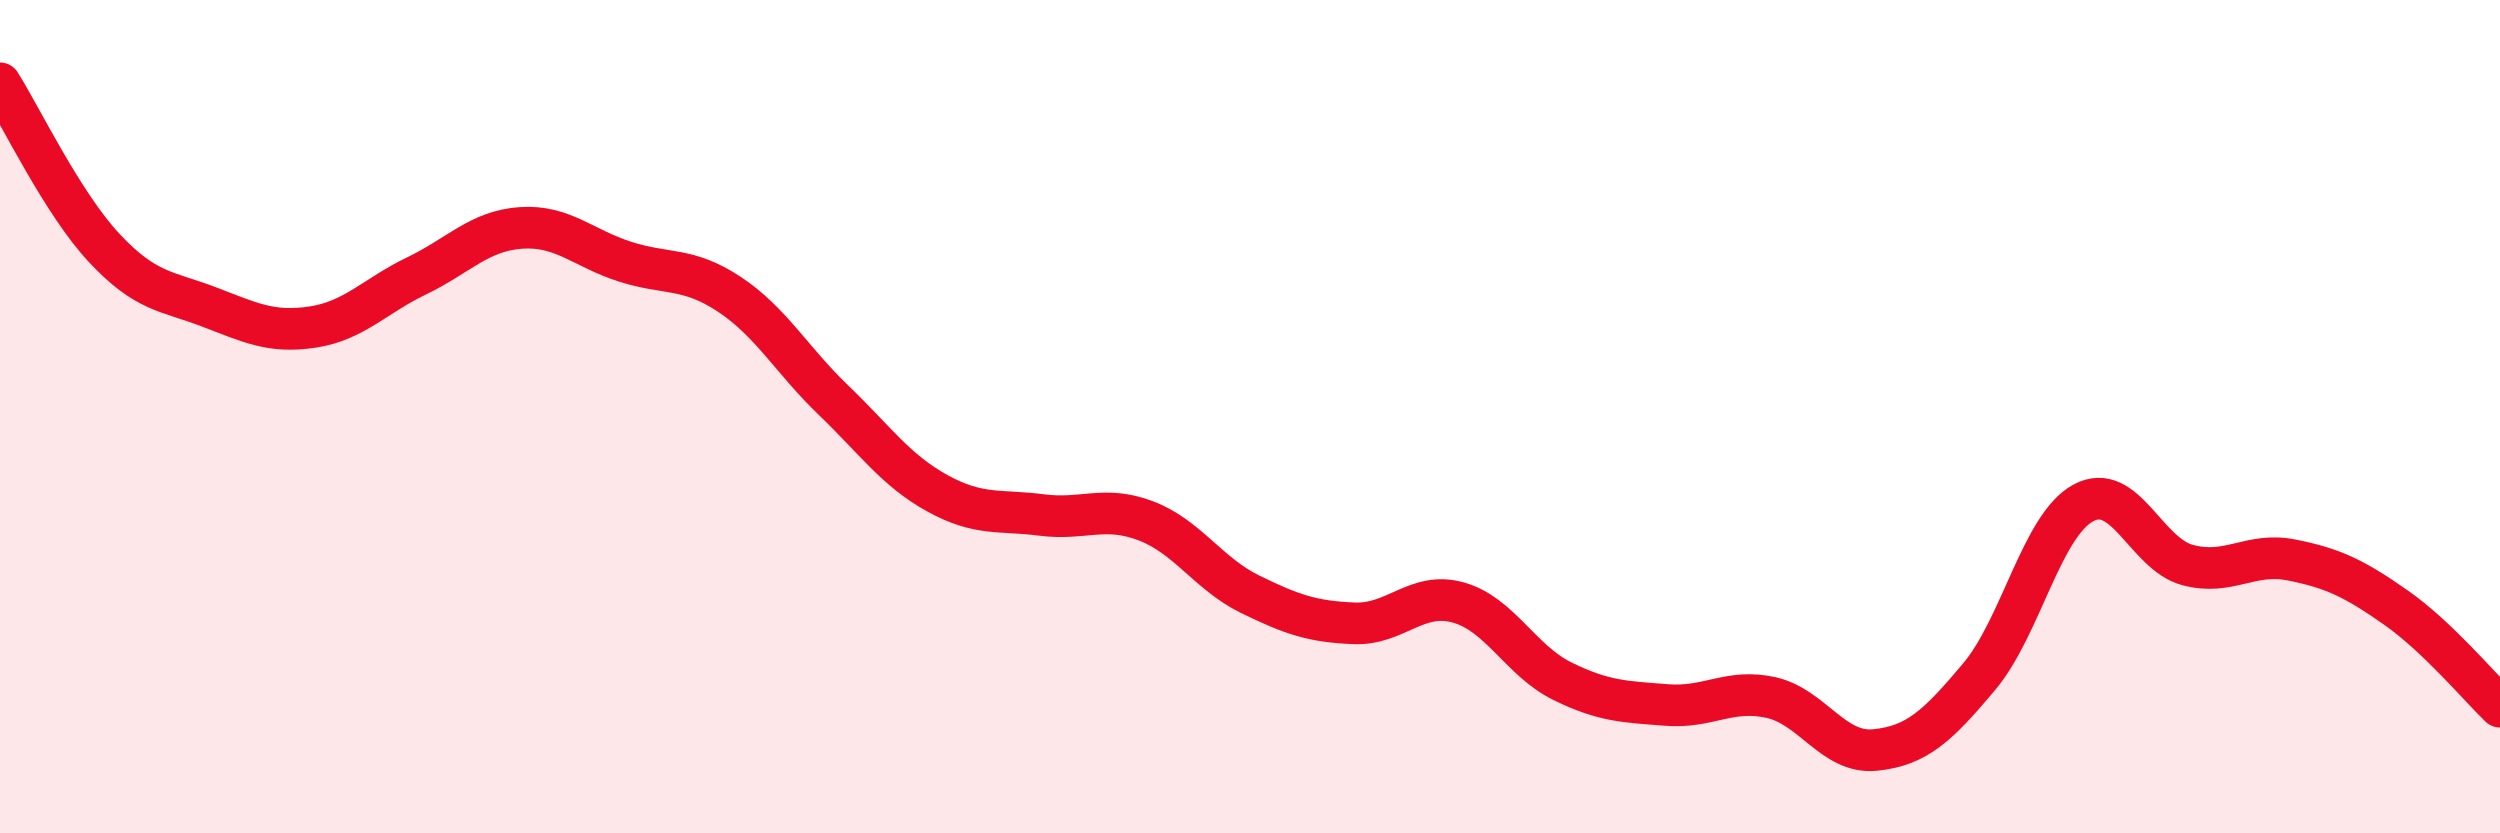
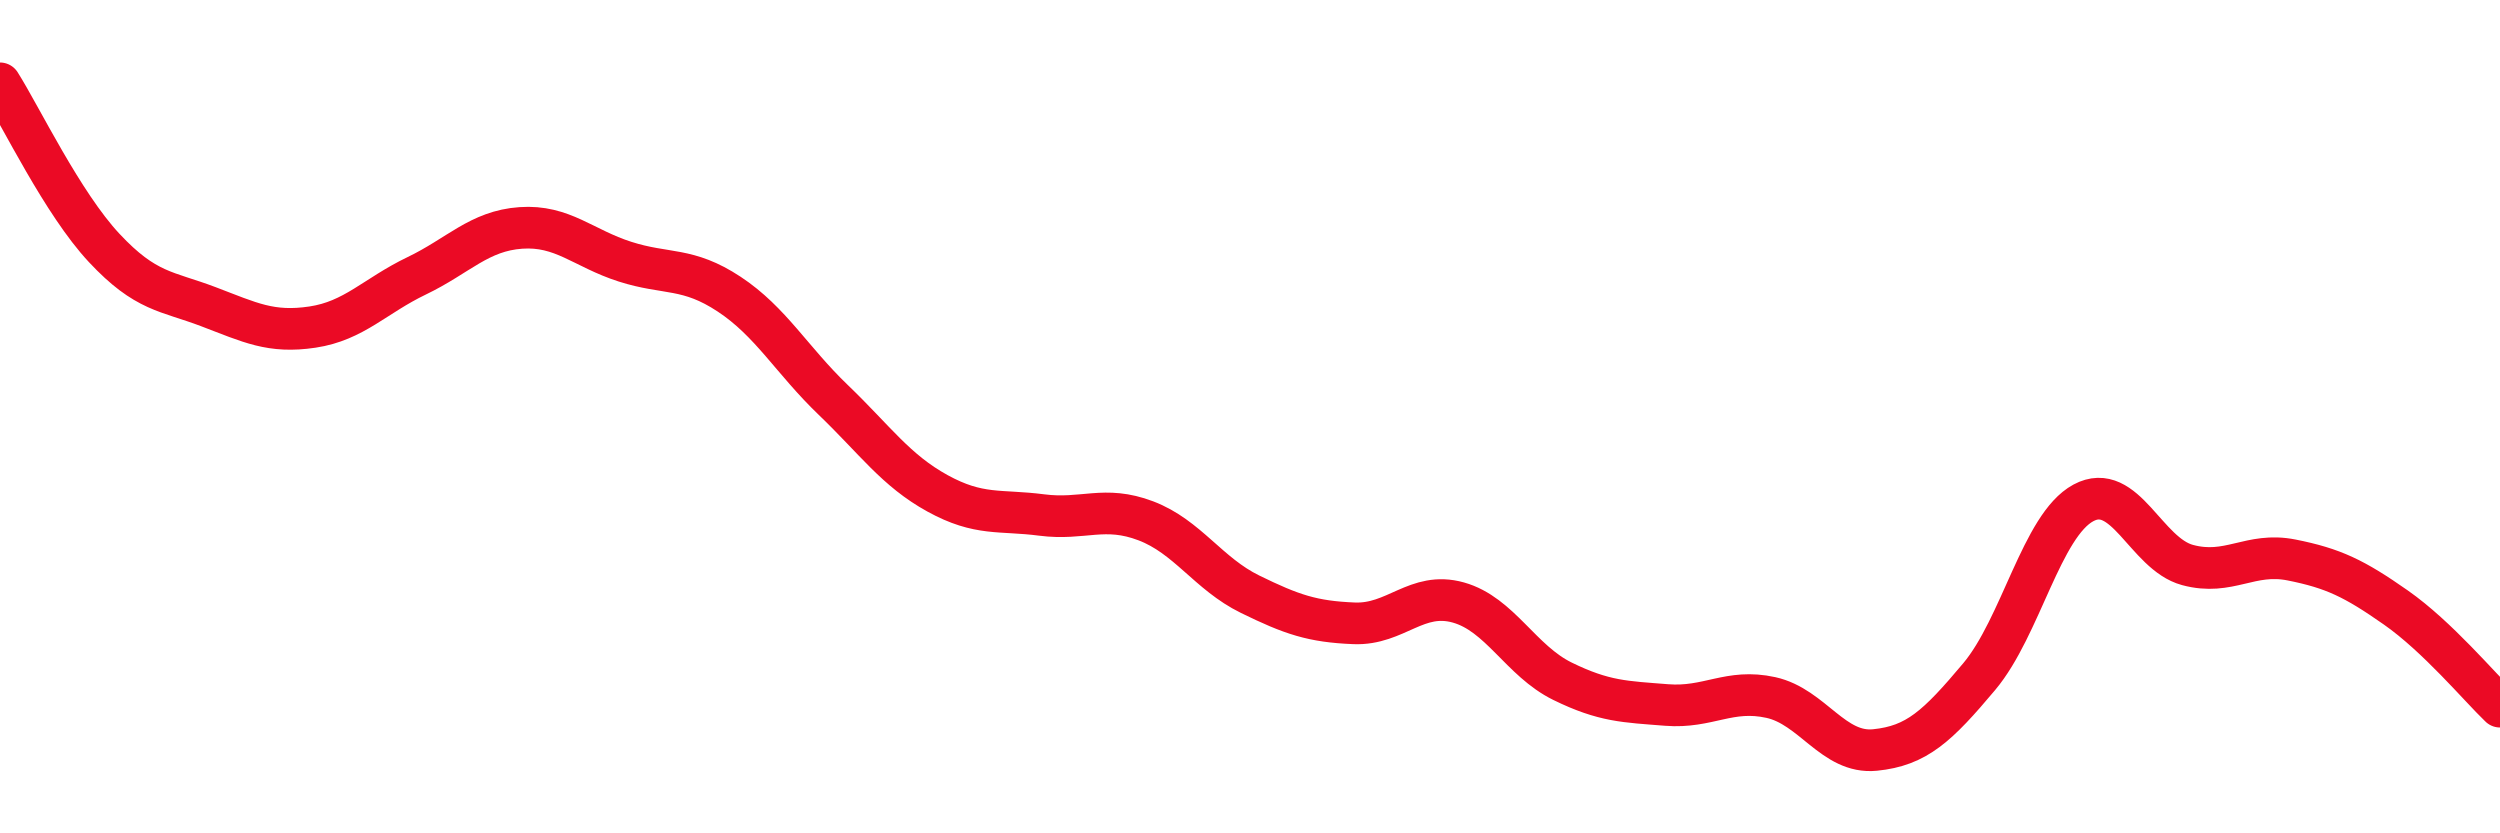
<svg xmlns="http://www.w3.org/2000/svg" width="60" height="20" viewBox="0 0 60 20">
-   <path d="M 0,2 C 0.5,2.79 1.5,4.88 2.5,5.95 C 3.5,7.02 4,6.98 5,7.36 C 6,7.74 6.5,8 7.5,7.85 C 8.5,7.7 9,7.1 10,6.62 C 11,6.14 11.5,5.54 12.5,5.47 C 13.5,5.4 14,5.96 15,6.28 C 16,6.6 16.5,6.4 17.5,7.06 C 18.5,7.72 19,8.64 20,9.6 C 21,10.56 21.5,11.29 22.5,11.84 C 23.5,12.39 24,12.23 25,12.36 C 26,12.49 26.5,12.12 27.5,12.5 C 28.5,12.88 29,13.77 30,14.26 C 31,14.75 31.5,14.92 32.5,14.96 C 33.5,15 34,14.18 35,14.46 C 36,14.74 36.5,15.86 37.5,16.35 C 38.5,16.84 39,16.84 40,16.92 C 41,17 41.5,16.52 42.5,16.74 C 43.5,16.96 44,18.1 45,18 C 46,17.9 46.5,17.43 47.5,16.24 C 48.5,15.05 49,12.61 50,12.07 C 51,11.53 51.5,13.29 52.5,13.56 C 53.5,13.83 54,13.24 55,13.44 C 56,13.64 56.5,13.88 57.5,14.58 C 58.5,15.28 59.5,16.48 60,16.96L60 20L0 20Z" fill="#EB0A25" opacity="0.1" stroke-linecap="round" stroke-linejoin="round" />
  <path d="M 0,2 C 0.5,2.79 1.5,4.88 2.5,5.95 C 3.5,7.02 4,6.98 5,7.36 C 6,7.74 6.5,8 7.5,7.85 C 8.5,7.7 9,7.1 10,6.62 C 11,6.14 11.5,5.54 12.5,5.47 C 13.5,5.4 14,5.96 15,6.28 C 16,6.6 16.5,6.4 17.5,7.06 C 18.5,7.72 19,8.64 20,9.6 C 21,10.56 21.5,11.29 22.5,11.84 C 23.5,12.39 24,12.23 25,12.36 C 26,12.49 26.5,12.12 27.5,12.5 C 28.5,12.88 29,13.77 30,14.26 C 31,14.75 31.5,14.92 32.5,14.96 C 33.5,15 34,14.18 35,14.46 C 36,14.74 36.5,15.86 37.5,16.35 C 38.5,16.84 39,16.84 40,16.92 C 41,17 41.5,16.52 42.5,16.74 C 43.5,16.96 44,18.1 45,18 C 46,17.9 46.5,17.43 47.5,16.24 C 48.5,15.05 49,12.61 50,12.07 C 51,11.53 51.5,13.29 52.5,13.56 C 53.5,13.83 54,13.24 55,13.44 C 56,13.64 56.5,13.88 57.5,14.58 C 58.5,15.28 59.5,16.48 60,16.96" stroke="#EB0A25" stroke-width="1" fill="none" stroke-linecap="round" stroke-linejoin="round" />
</svg>